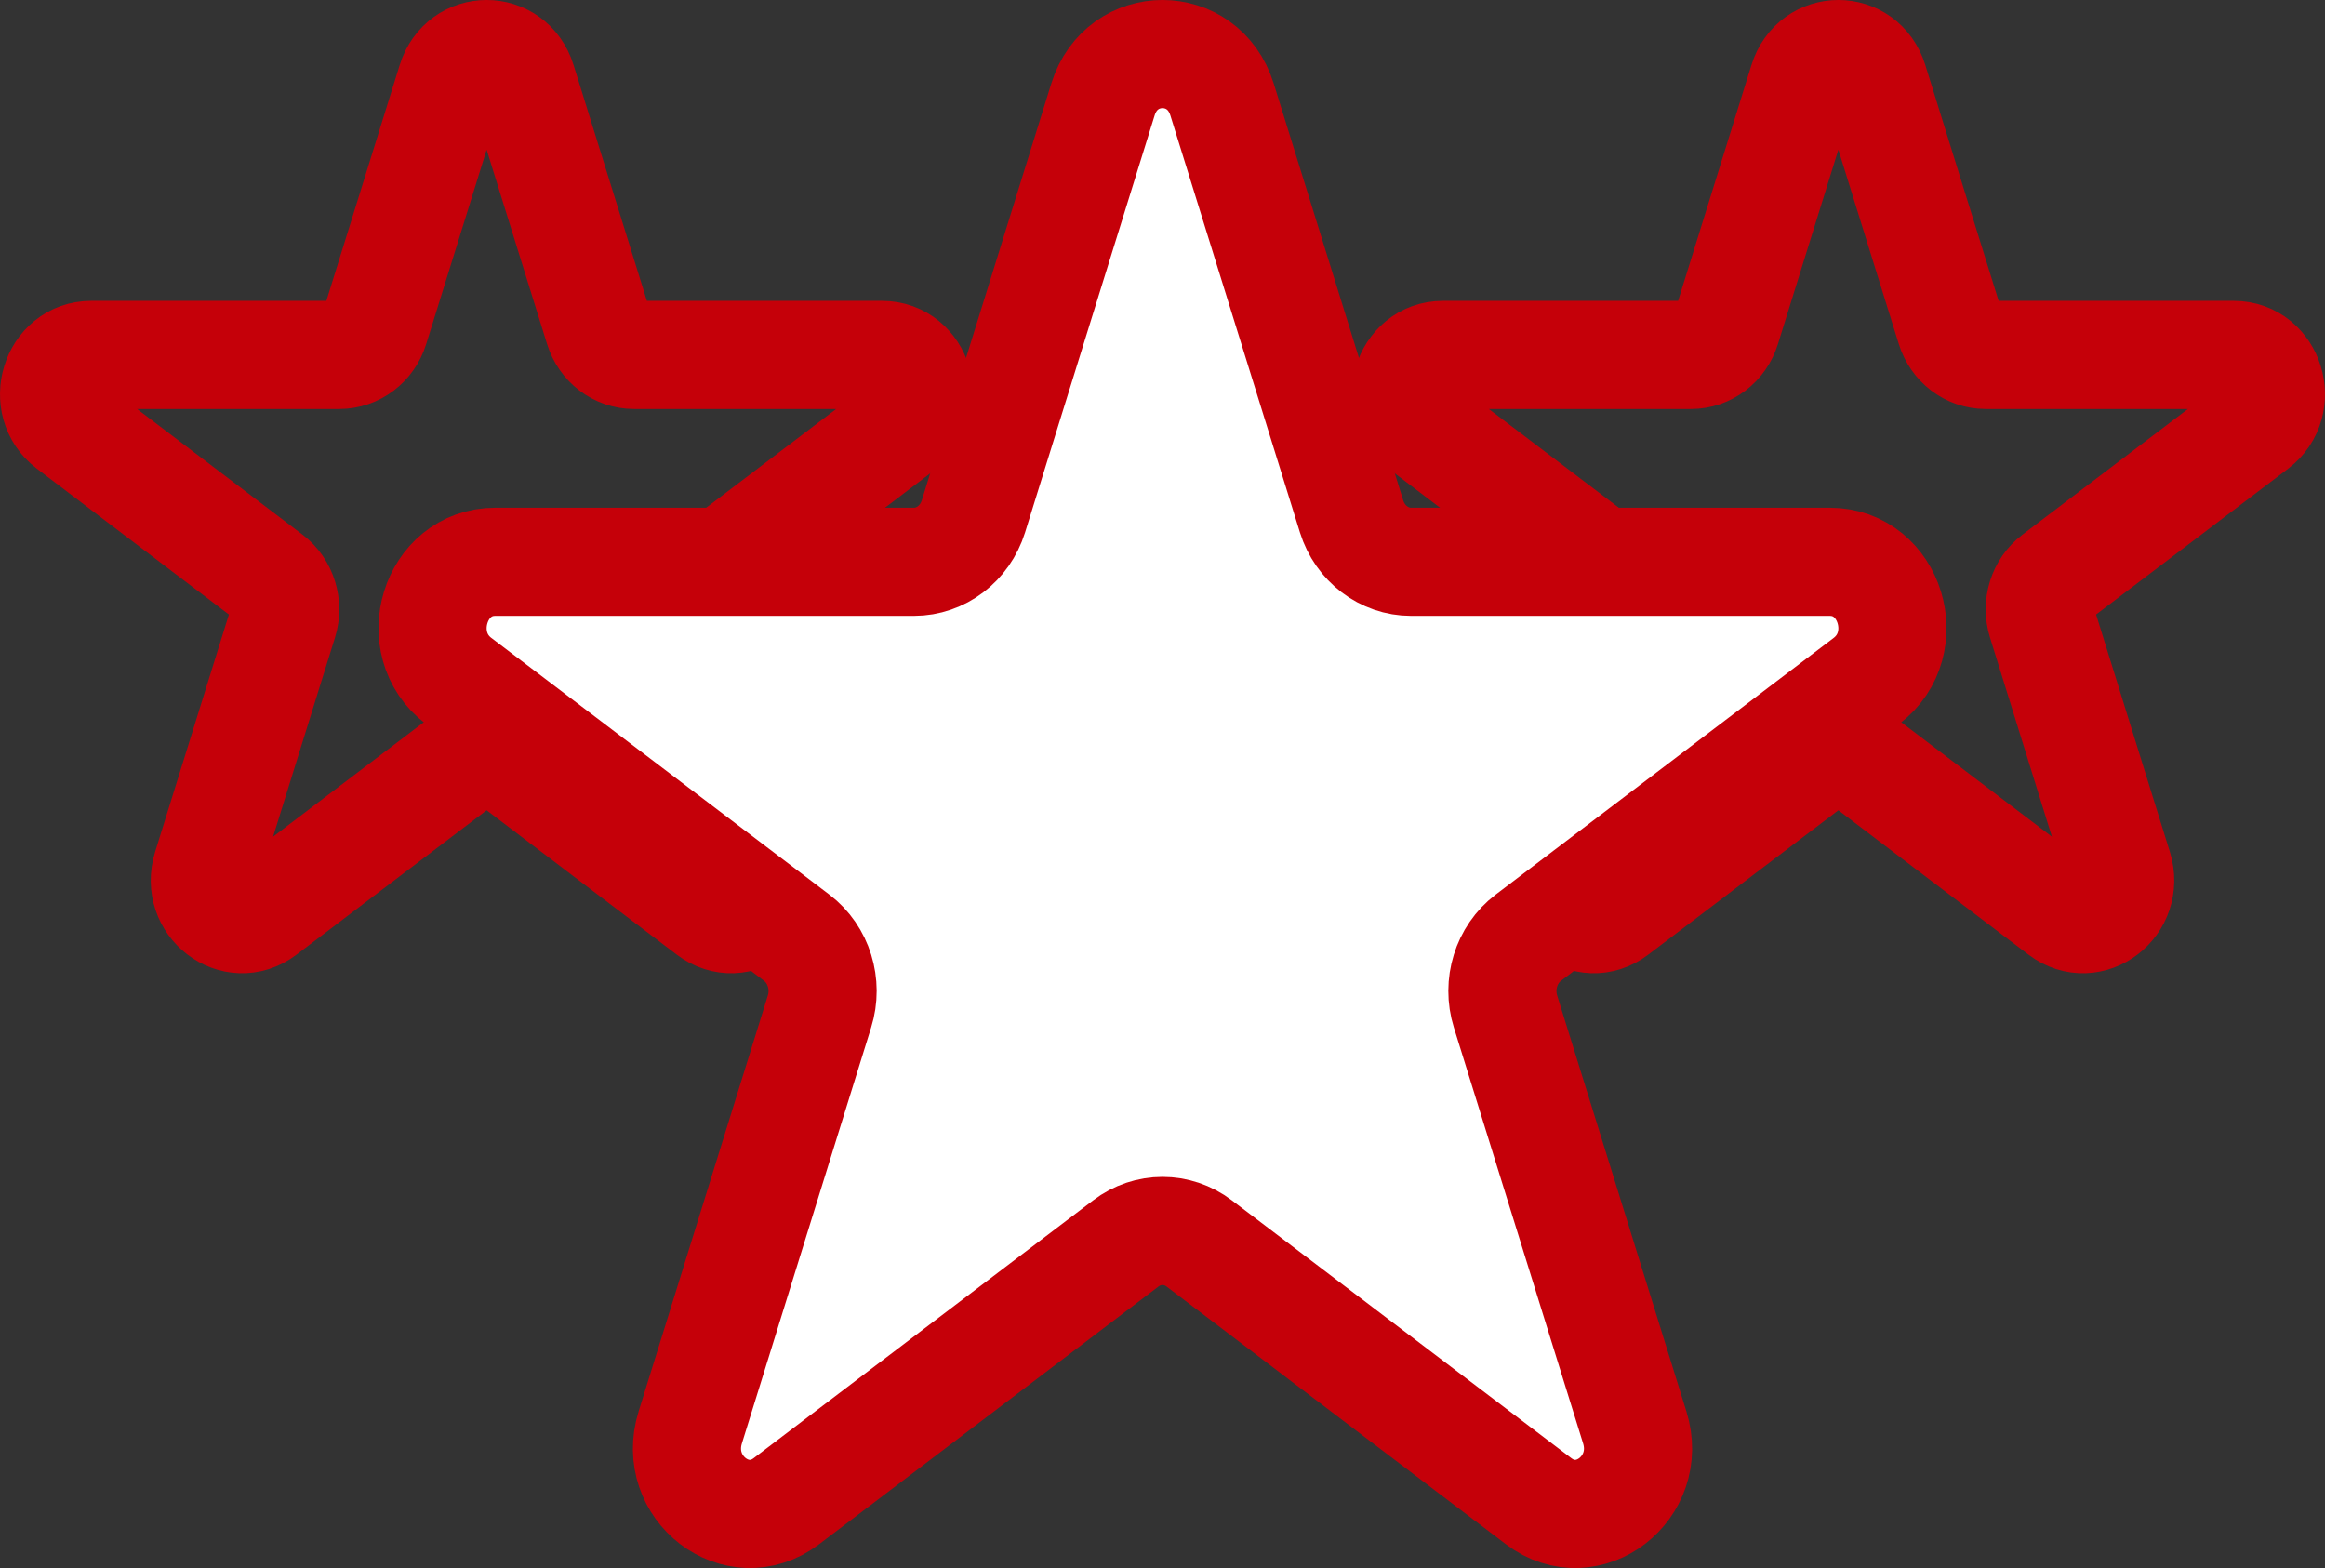
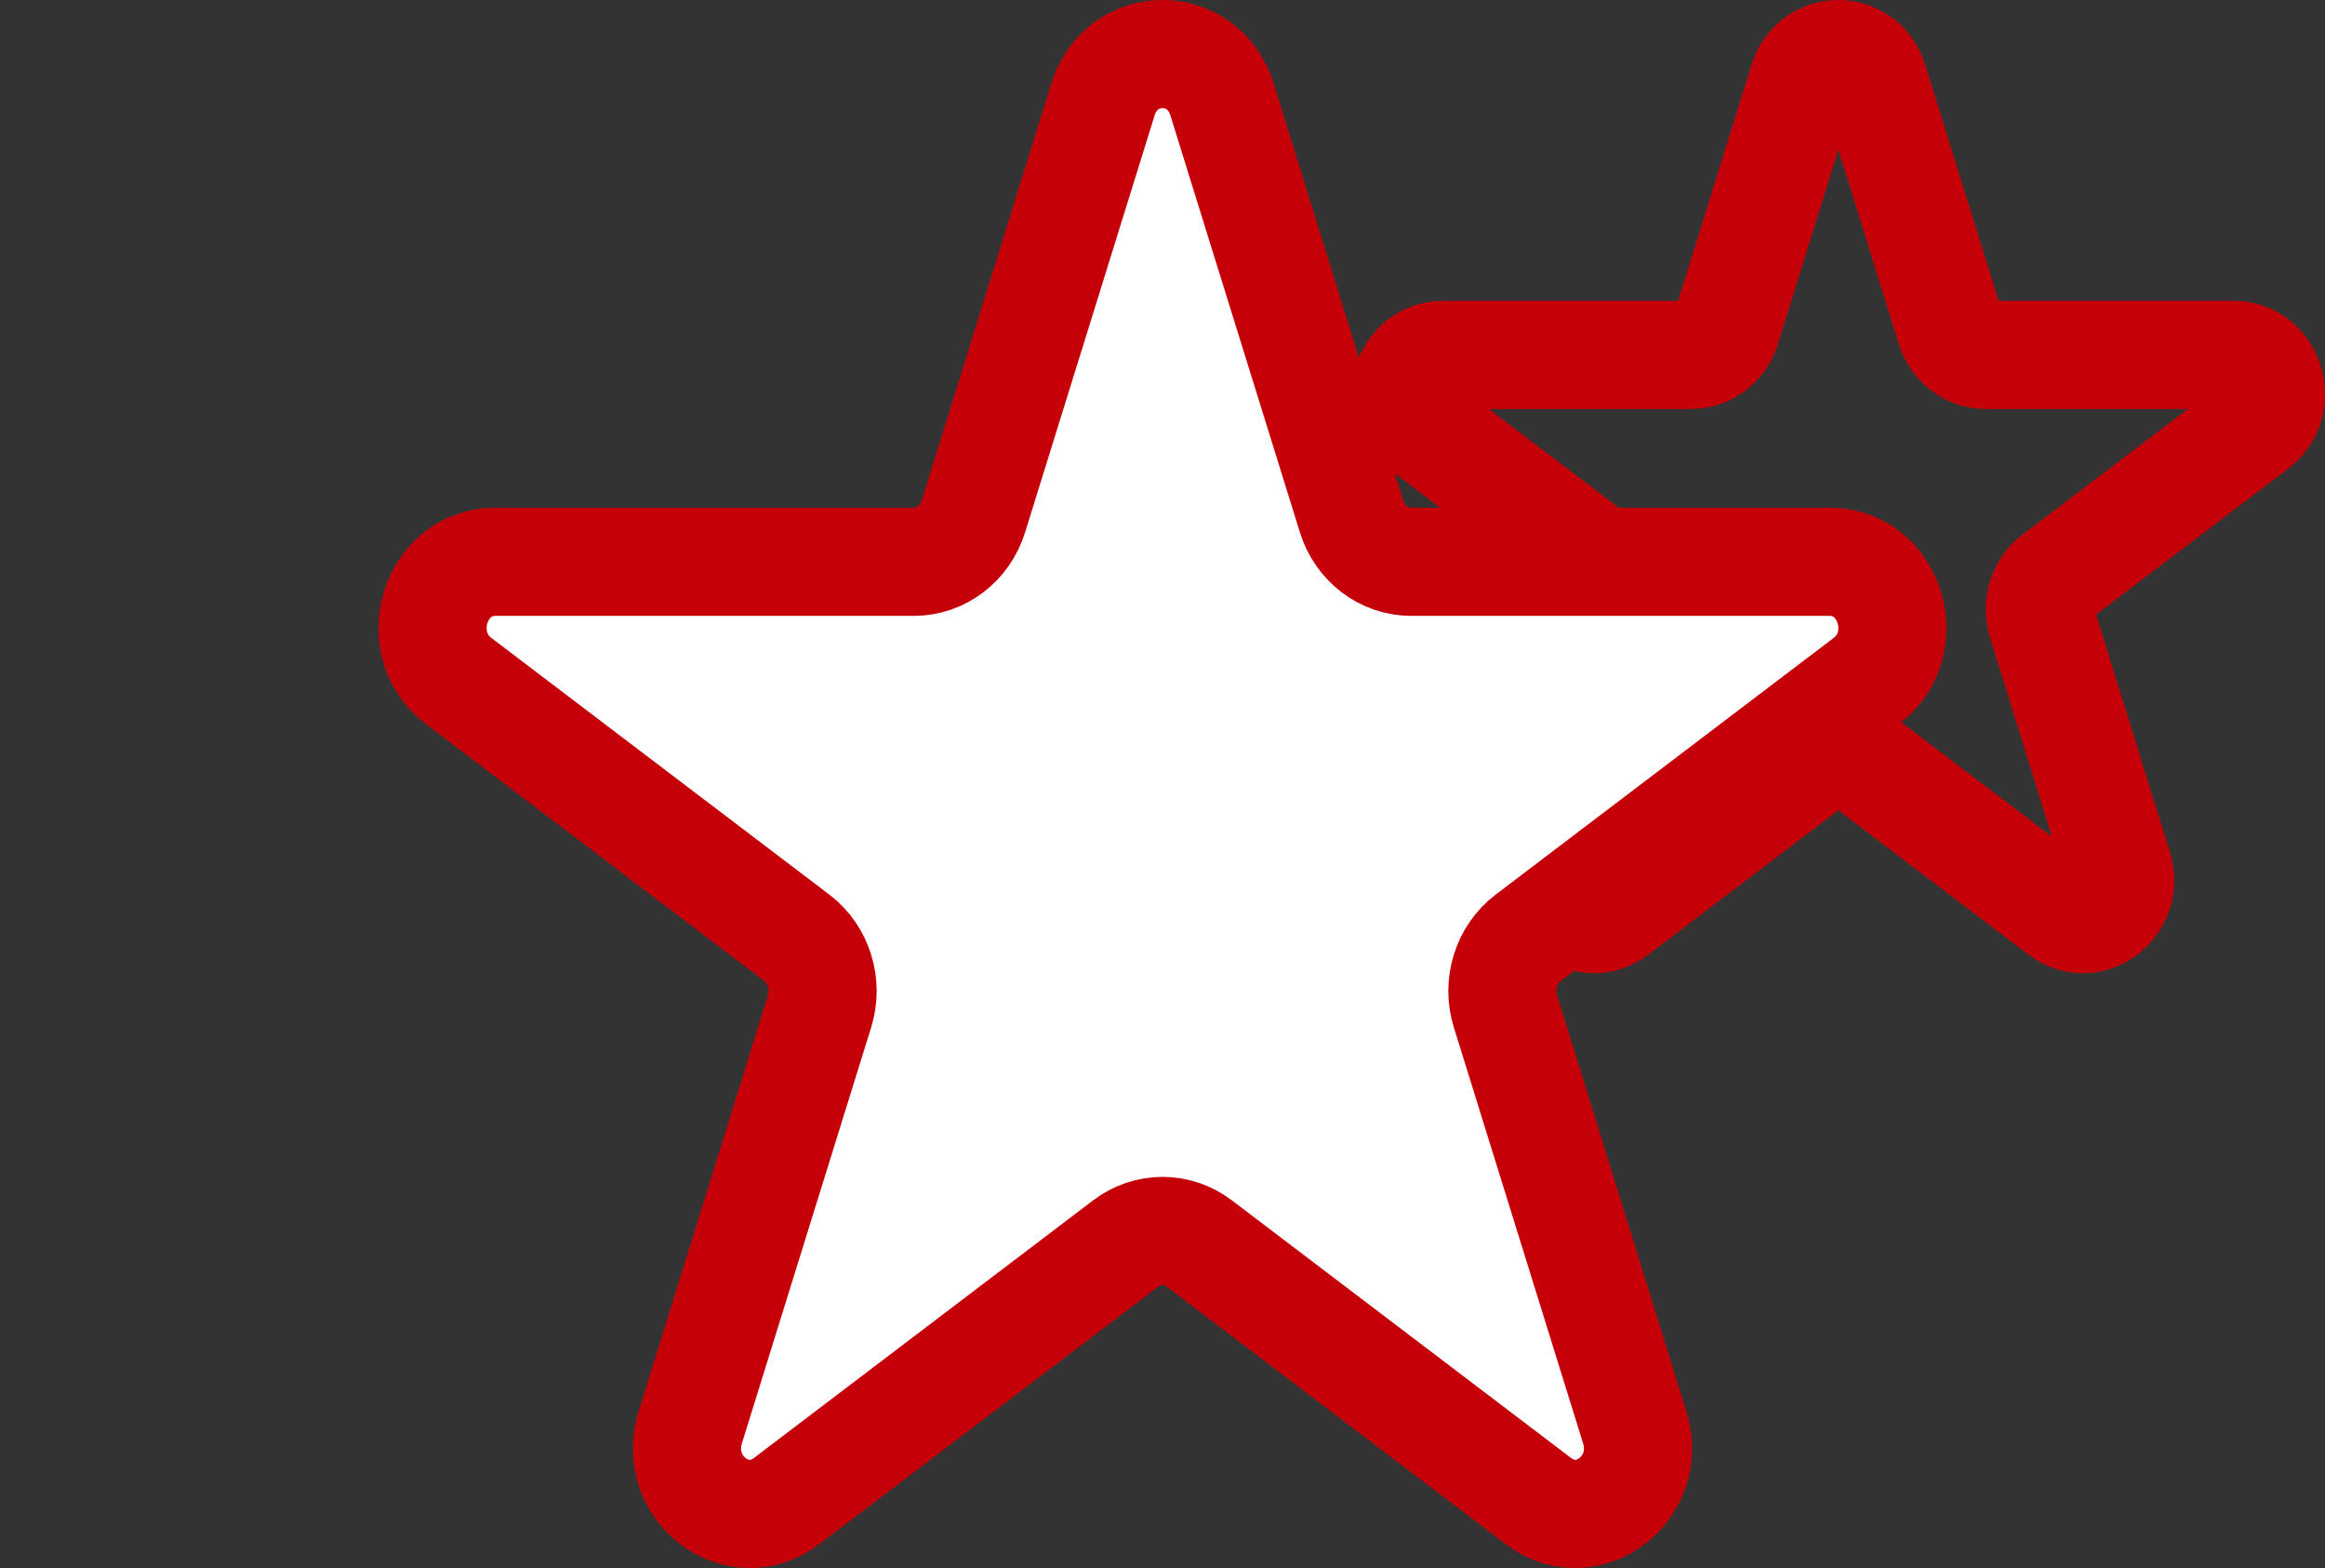
<svg xmlns="http://www.w3.org/2000/svg" width="43" height="29" viewBox="0 0 43 29" fill="none">
  <rect x="0" y="0" width="43" height="29" fill="#333333" stroke="none" />
  <path d="M33.348 1.497C33.554 0.834 34.446 0.834 34.652 1.497L36.073 6.067C36.165 6.364 36.428 6.564 36.725 6.564L41.312 6.564C41.978 6.564 42.254 7.461 41.714 7.871L38.01 10.684C37.768 10.868 37.666 11.195 37.759 11.493L39.176 16.051C39.382 16.715 38.66 17.269 38.122 16.86L34.402 14.035C34.162 13.852 33.838 13.852 33.598 14.035L29.878 16.86C29.34 17.269 28.618 16.715 28.824 16.051L30.241 11.493C30.334 11.195 30.232 10.868 29.99 10.684L26.286 7.871C25.746 7.461 26.022 6.564 26.687 6.564L31.275 6.564C31.572 6.564 31.835 6.364 31.927 6.067L33.348 1.497Z" stroke="#C50009" stroke-width="2" />
-   <path d="M8.348 1.497C8.554 0.834 9.446 0.834 9.652 1.497L11.073 6.067C11.165 6.364 11.428 6.564 11.725 6.564L16.312 6.564C16.978 6.564 17.254 7.461 16.714 7.871L13.01 10.684C12.768 10.868 12.666 11.195 12.759 11.493L14.176 16.051C14.382 16.715 13.661 17.269 13.122 16.86L9.402 14.035C9.162 13.852 8.838 13.852 8.598 14.035L4.878 16.86C4.339 17.269 3.618 16.715 3.824 16.051L5.241 11.493C5.333 11.195 5.232 10.868 4.99 10.684L1.286 7.871C0.746 7.461 1.022 6.564 1.687 6.564L6.275 6.564C6.572 6.564 6.835 6.364 6.927 6.067L8.348 1.497Z" stroke="#C50009" stroke-width="2" />
  <path d="M20.399 1.839C20.747 0.72 22.253 0.72 22.601 1.839L24.997 9.551C25.153 10.051 25.597 10.39 26.098 10.39L33.84 10.39C34.963 10.39 35.428 11.903 34.518 12.594L28.266 17.342C27.858 17.652 27.687 18.204 27.844 18.707L30.234 26.399C30.583 27.519 29.365 28.454 28.456 27.764L22.178 22.996C21.773 22.689 21.227 22.689 20.822 22.996L14.544 27.764C13.635 28.454 12.417 27.519 12.766 26.399L15.156 18.707C15.313 18.204 15.142 17.652 14.734 17.342L8.482 12.594C7.572 11.903 8.037 10.39 9.16 10.39L16.902 10.39C17.403 10.39 17.847 10.051 18.003 9.551L20.399 1.839Z" fill="white" stroke="#C50009" stroke-width="2" />
</svg>